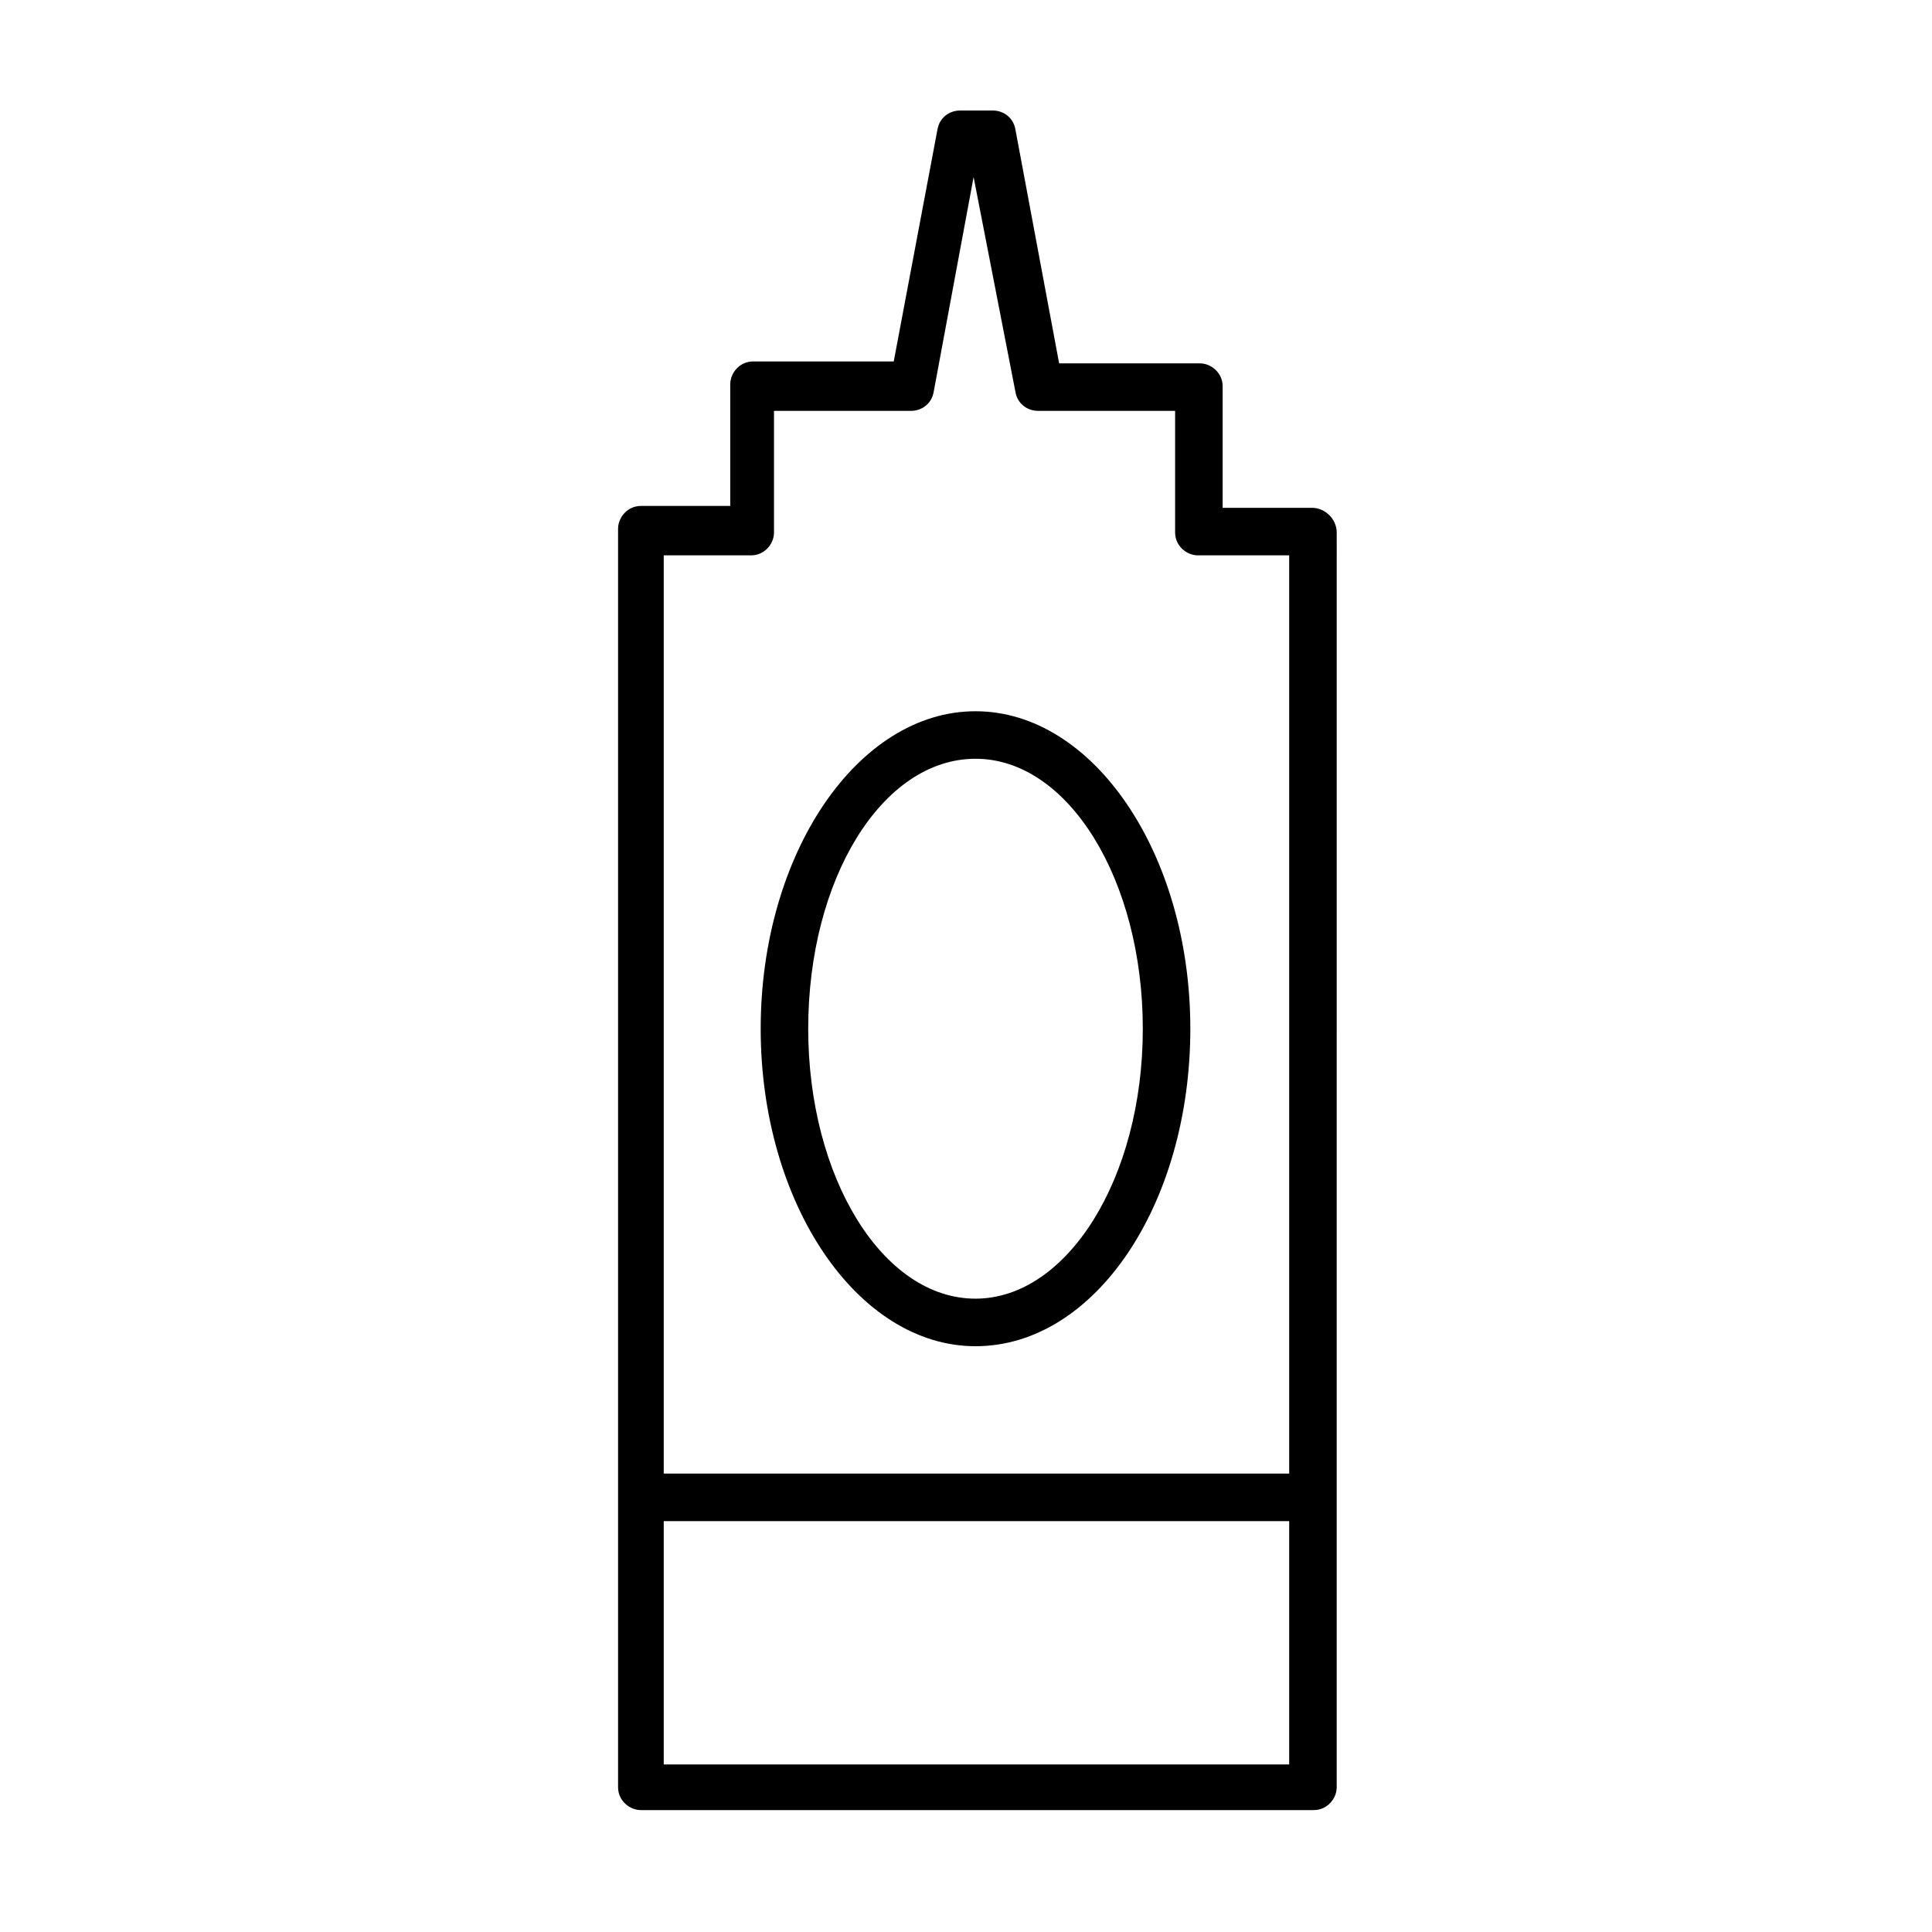
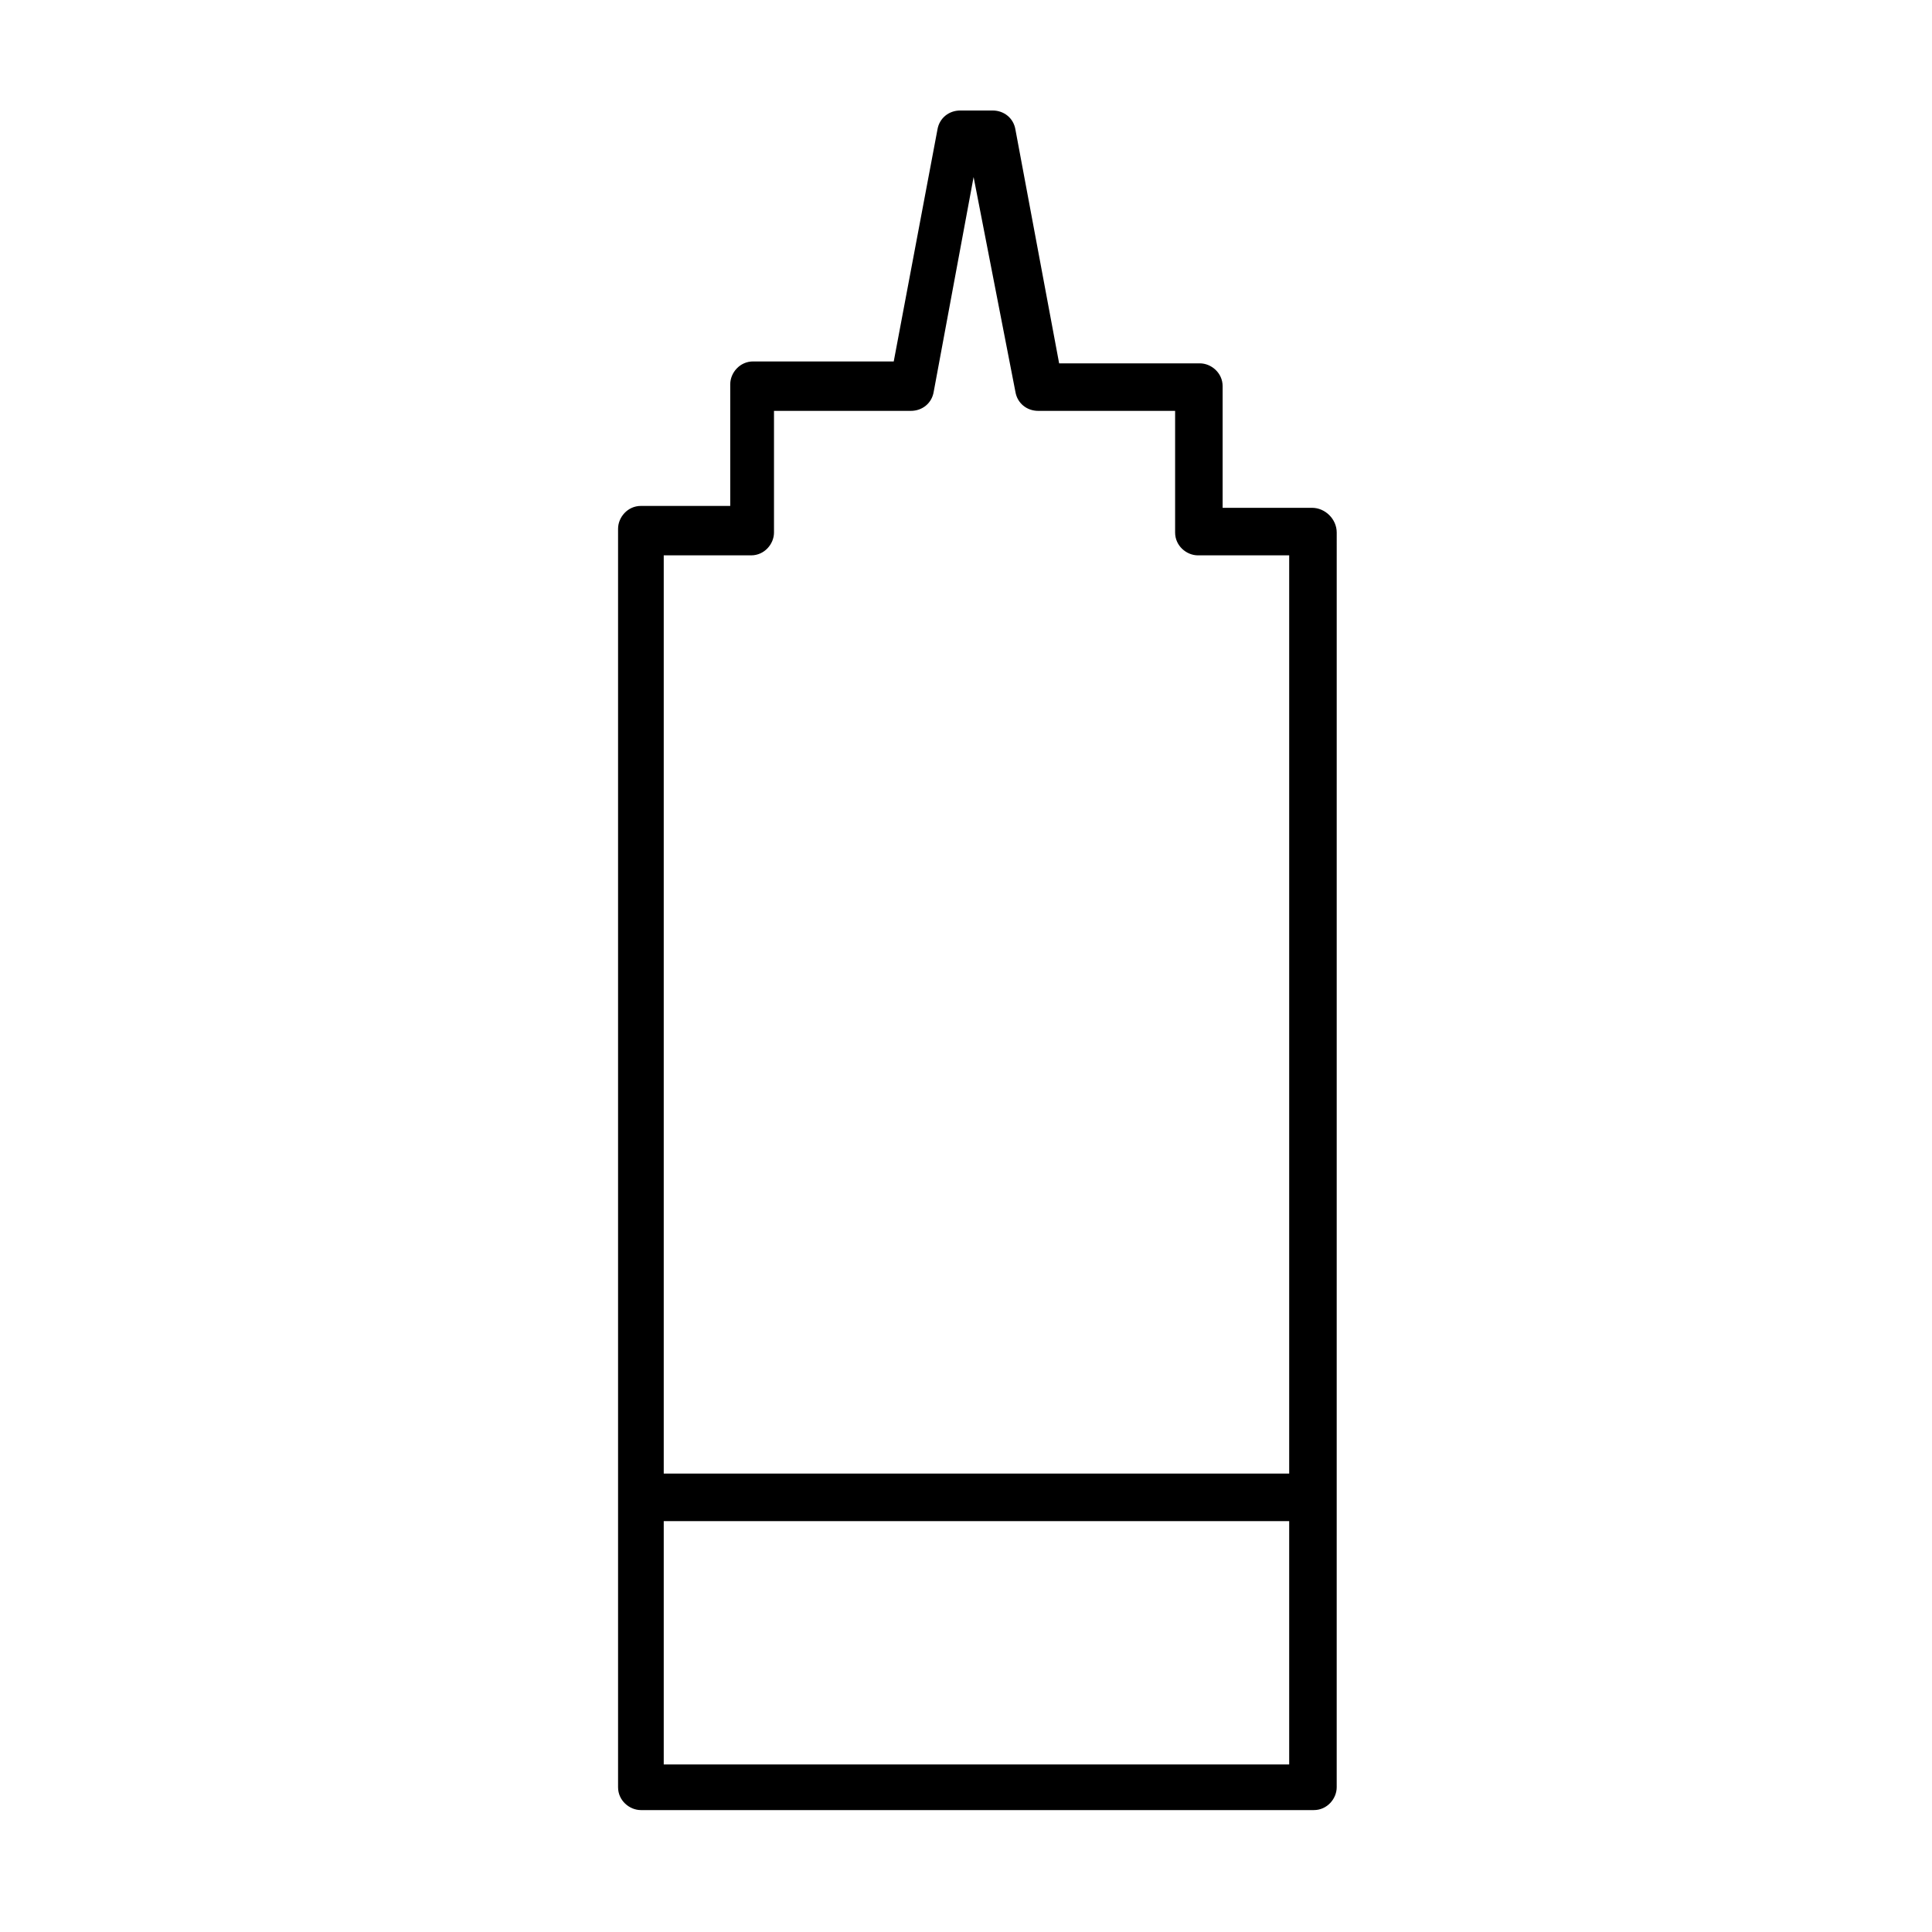
<svg xmlns="http://www.w3.org/2000/svg" fill="#000000" width="800px" height="800px" version="1.1" viewBox="144 144 512 512">
  <g>
    <path d="m491.69 278.58h-23.68v-32.242c0-3.527-3.023-6.047-6.047-6.047h-37.281l-11.586-61.969c-0.504-3.023-3.023-5.039-6.047-5.039h-8.566c-3.023 0-5.543 2.016-6.047 5.039l-11.586 61.465h-37.281c-3.527 0-6.047 3.023-6.047 6.047v32.242h-23.68c-3.527 0-6.047 3.023-6.047 6.047v333.52c0 3.527 3.023 6.047 6.047 6.047h178.35c3.527 0 6.047-3.023 6.047-6.047l0.004-332.52c0-3.527-3.023-6.547-6.551-6.547zm-148.62 12.594c3.527 0 6.047-3.023 6.047-6.047v-32.242h36.273c3.023 0 5.543-2.016 6.047-5.039l10.578-56.93 11.082 56.93c0.504 3.023 3.023 5.039 6.047 5.039h36.273v32.242c0 3.527 3.023 6.047 6.047 6.047h24.184v243.34h-165.75v-243.34zm-23.172 320.93v-64.992h165.75v64.488h-165.75z" />
-     <path d="m402.52 500.76c31.738 0 56.93-37.785 56.93-84.137s-25.695-84.137-56.93-84.137-56.93 37.785-56.93 84.137 25.695 84.137 56.93 84.137zm0-155.68c24.688 0 44.336 32.242 44.336 71.539 0 39.801-20.152 71.539-44.336 71.539-24.688 0-44.336-32.242-44.336-71.539 0.004-39.797 19.652-71.539 44.336-71.539z" />
  </g>
</svg>